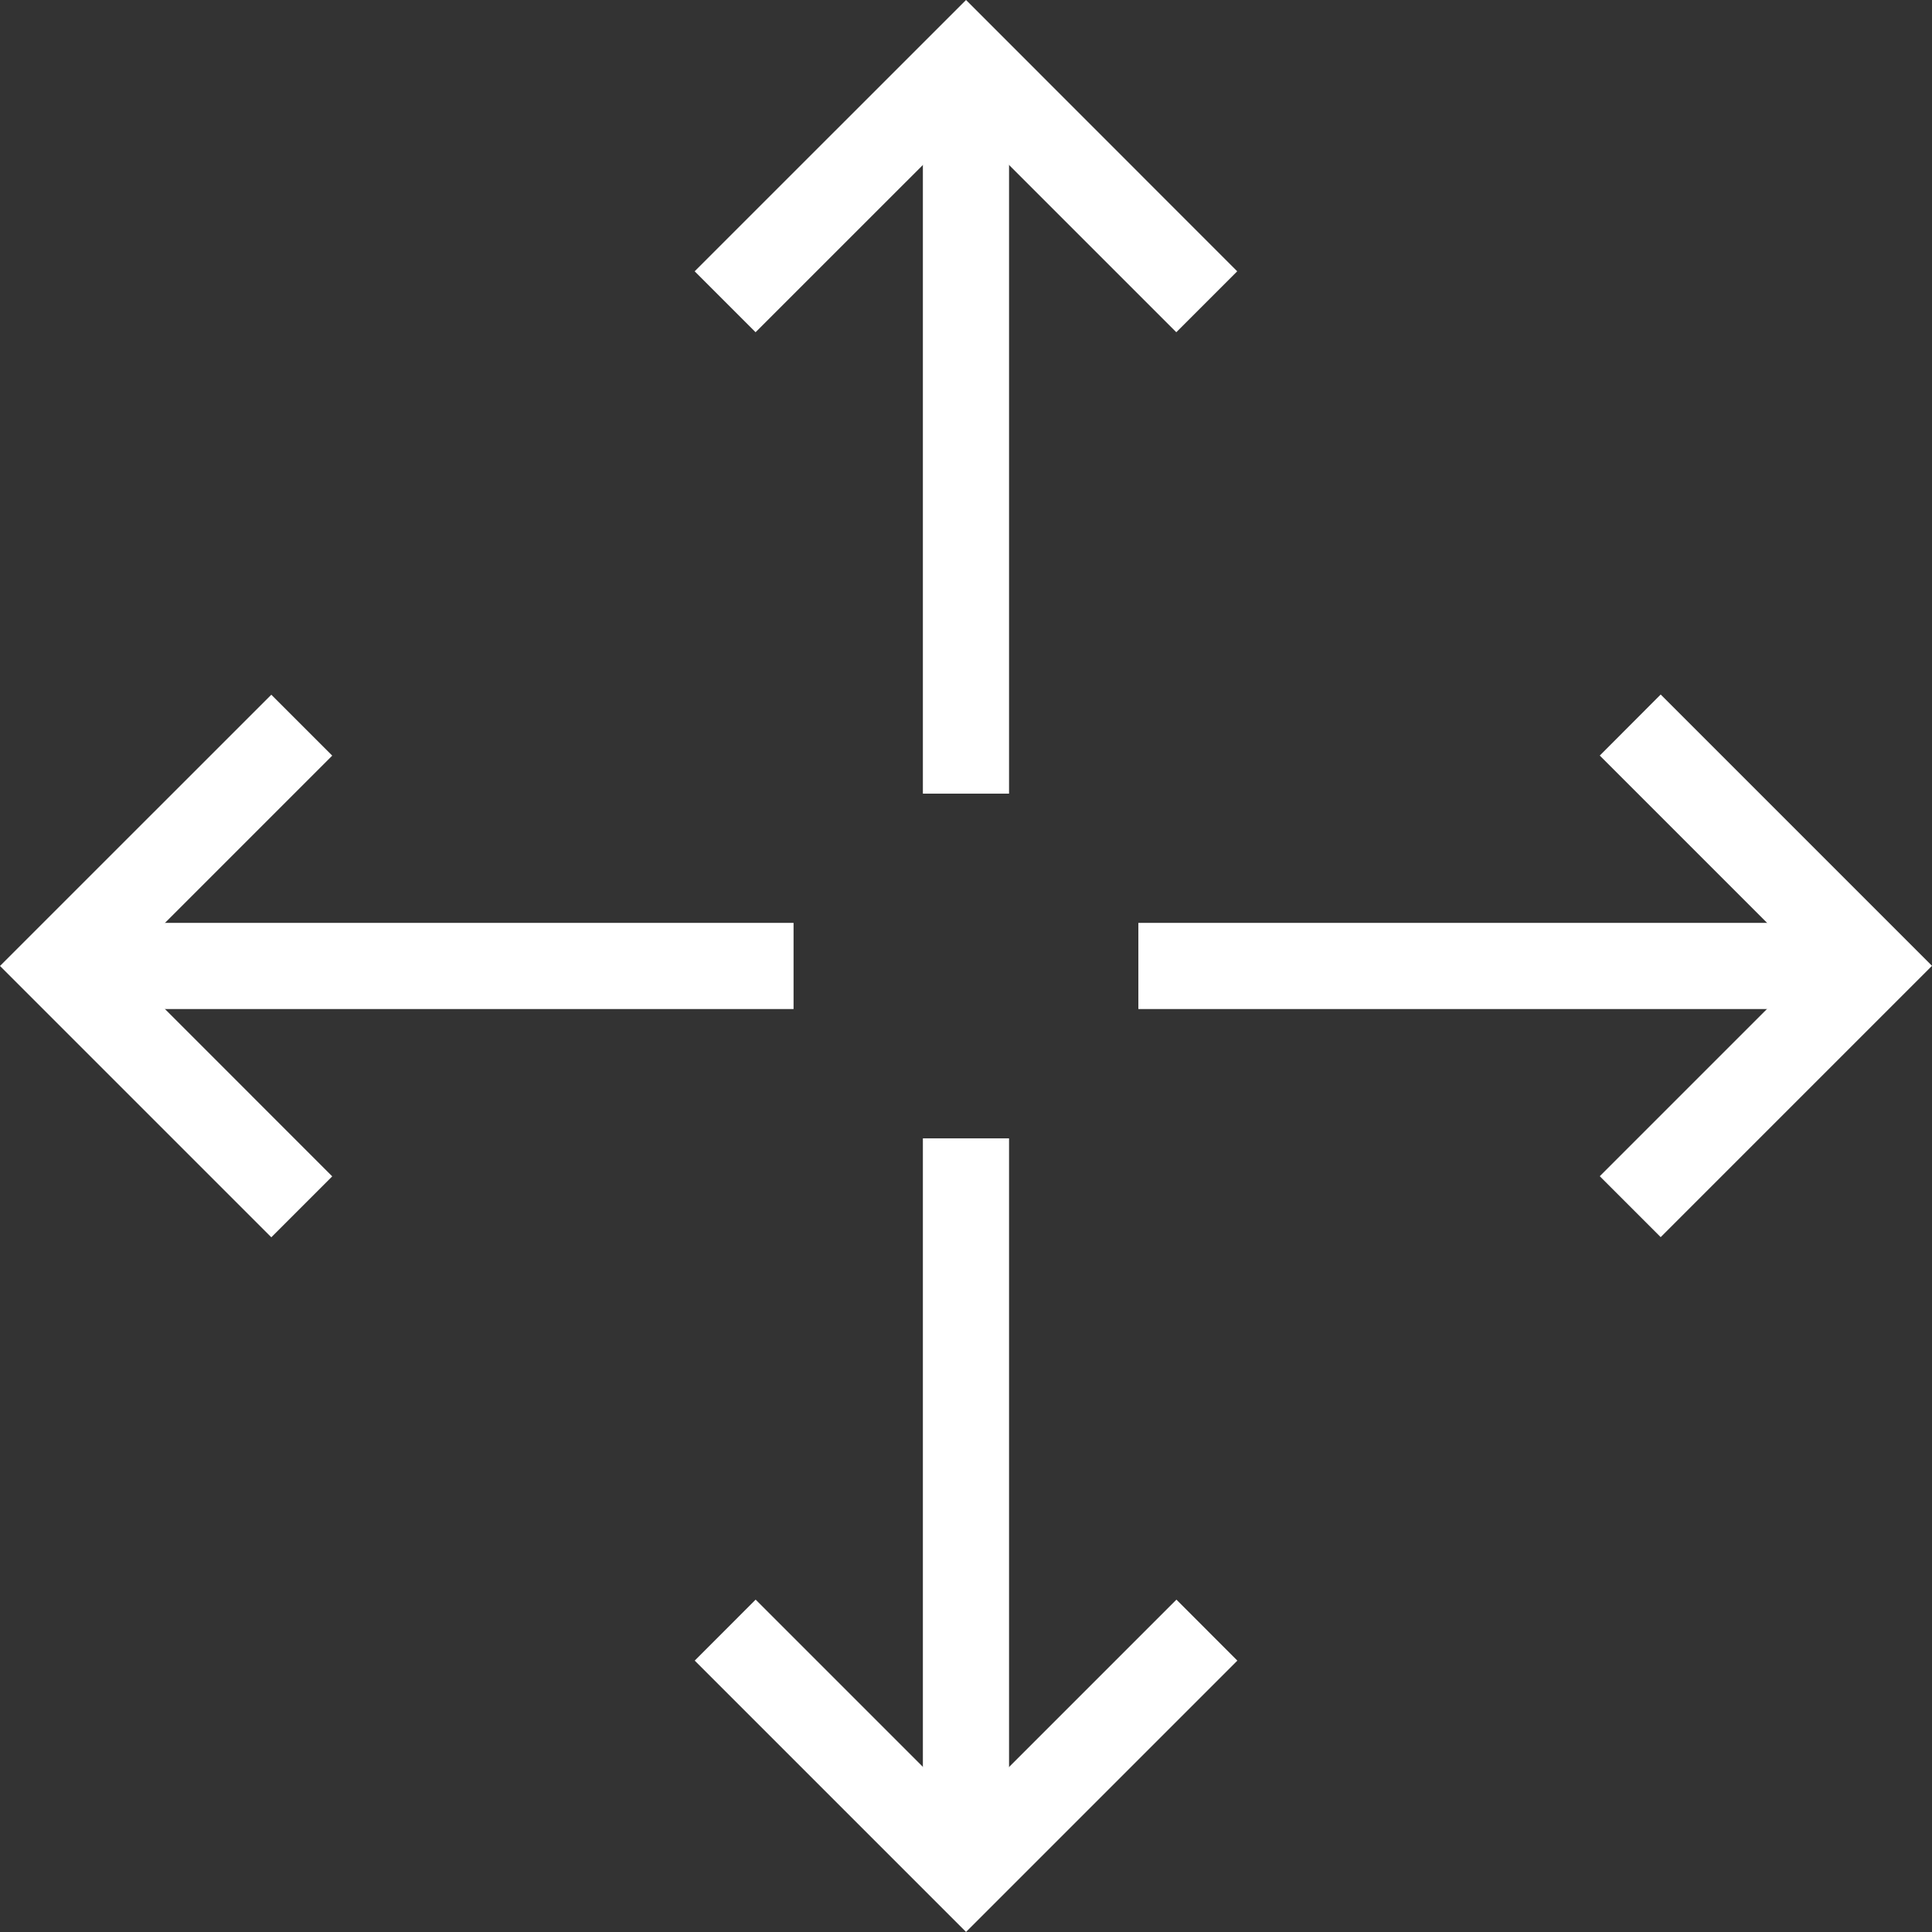
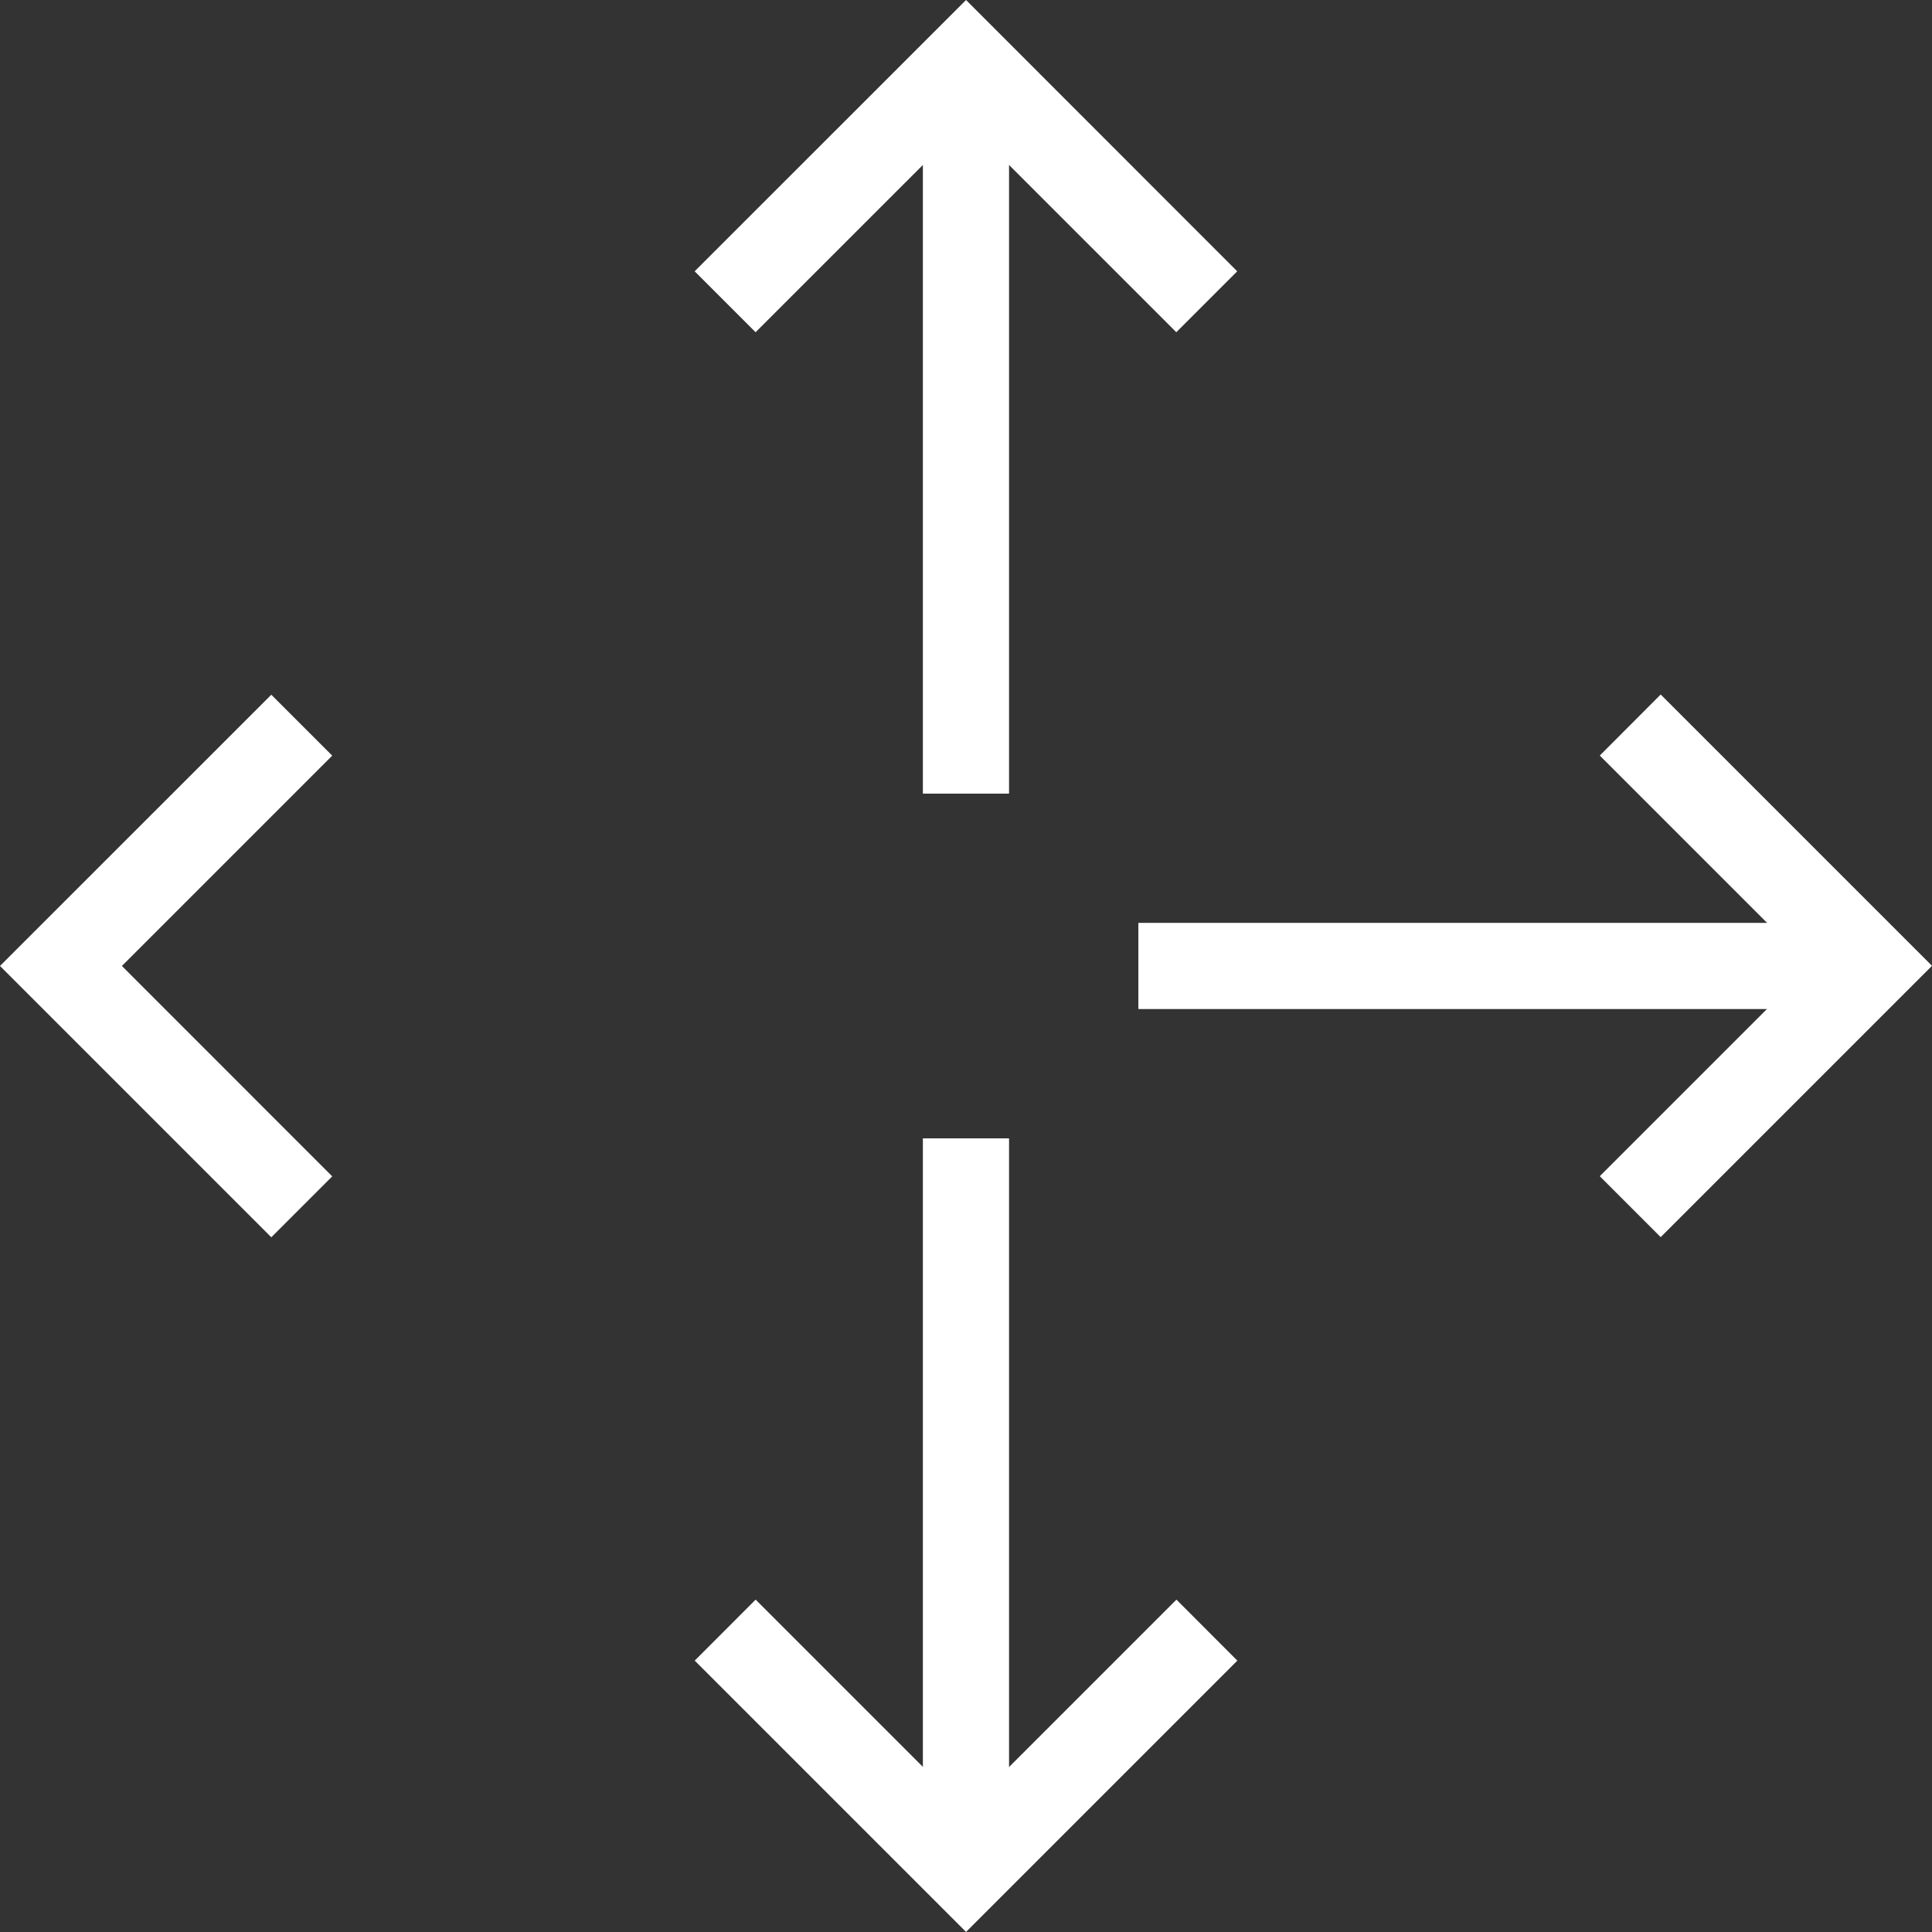
<svg xmlns="http://www.w3.org/2000/svg" xmlns:xlink="http://www.w3.org/1999/xlink" class="h-full w-full" width="30" height="30">
  <rect width="100%" height="100%" fill="#333333" stroke="none" />
  <defs>
    <symbol id="size" viewBox="0 0 26.547 26.547">
      <path id="Tracé_11433" d="M19.847,0,16.118,3.728l.837.837,2.891-2.89,2.89,2.89.837-.837Z" transform="translate(-6.573 0)" />
      <rect id="Rectangle_34" width="1.184" height="10.067" transform="translate(12.681 0.838)" />
      <path id="Tracé_11434" d="M37.12,16.956l2.89,2.89-2.89,2.89.837.837,3.728-3.728-3.728-3.728Z" transform="translate(-15.138 -6.574)" />
      <rect id="Rectangle_35" width="10.067" height="1.184" transform="translate(15.642 12.681)" />
      <path id="Tracé_11435" d="M19.847,40.009l-2.891-2.891-.837.838,3.728,3.728,3.728-3.728-.837-.838Z" transform="translate(-6.573 -15.138)" />
      <rect id="Rectangle_36" width="1.184" height="10.067" transform="translate(12.681 15.642)" />
      <path id="Tracé_11436" d="M0,19.846l3.728,3.728.837-.837-2.89-2.891,2.89-2.89-.837-.837Z" transform="translate(0 -6.573)" />
-       <rect id="Rectangle_37" width="10.067" height="1.184" transform="translate(0.837 12.681)" />
    </symbol>
  </defs>
  <use xlink:href="#size" fill="#FFFFFF" />
</svg>